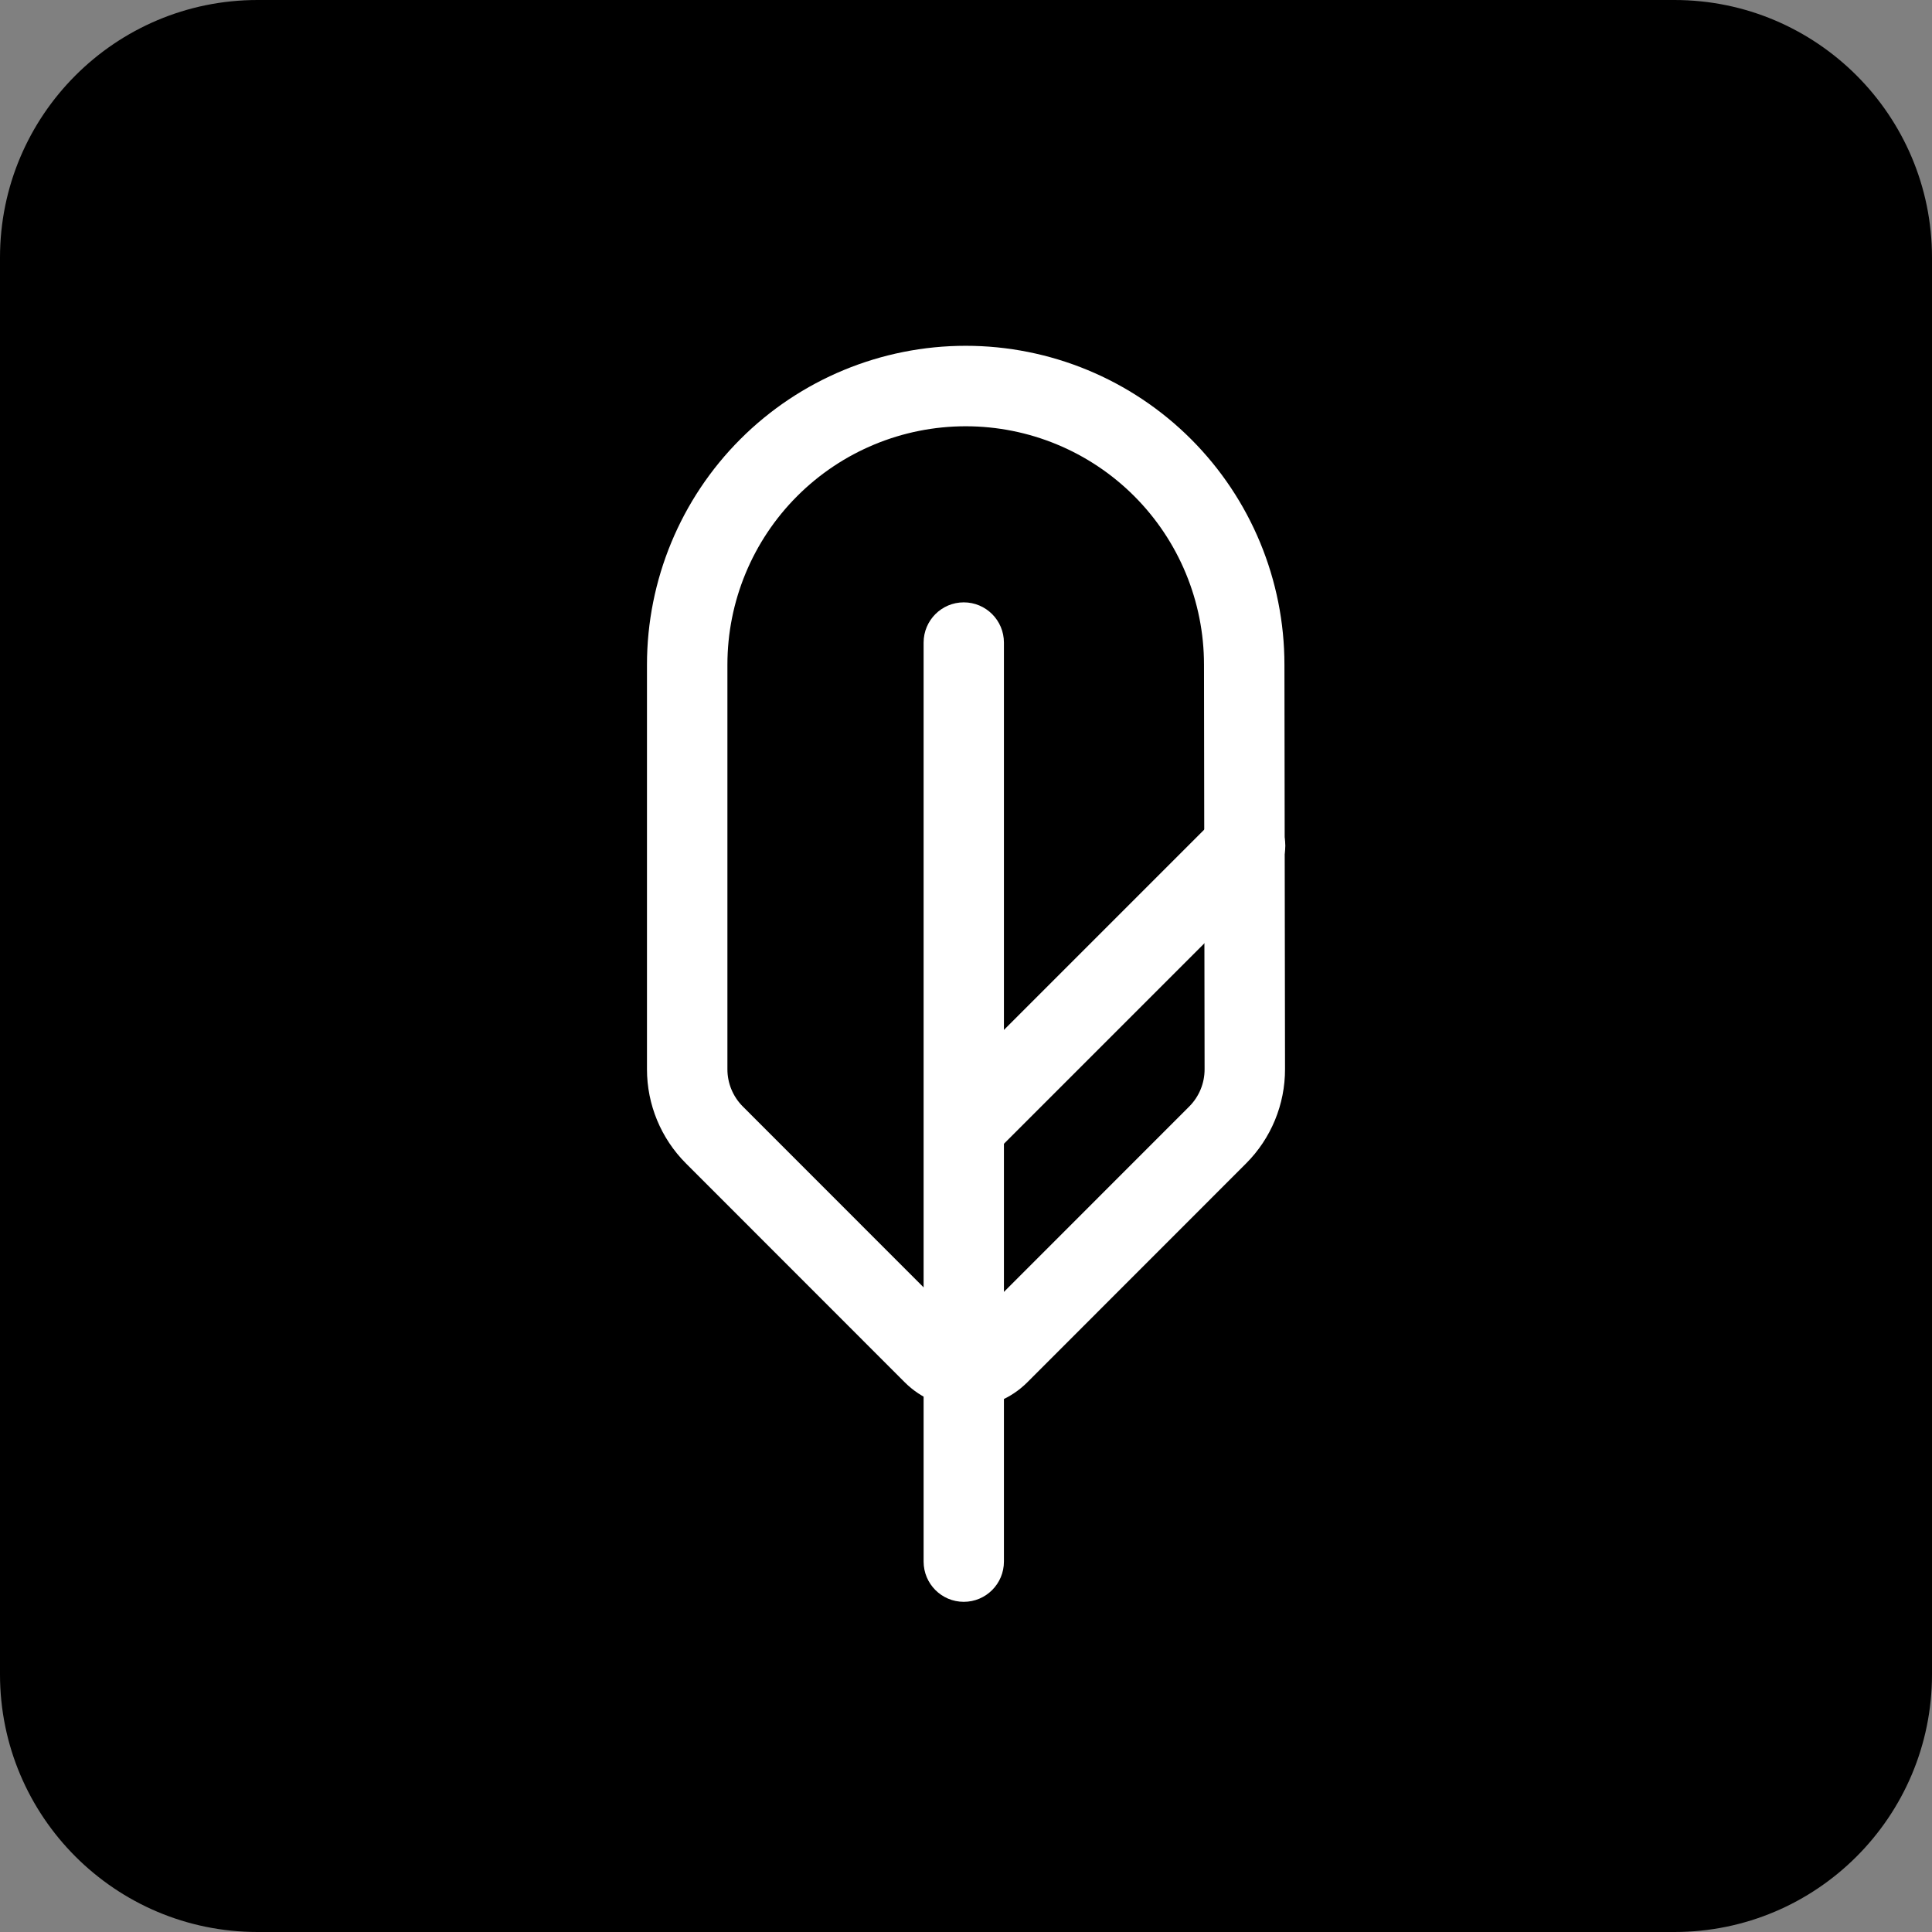
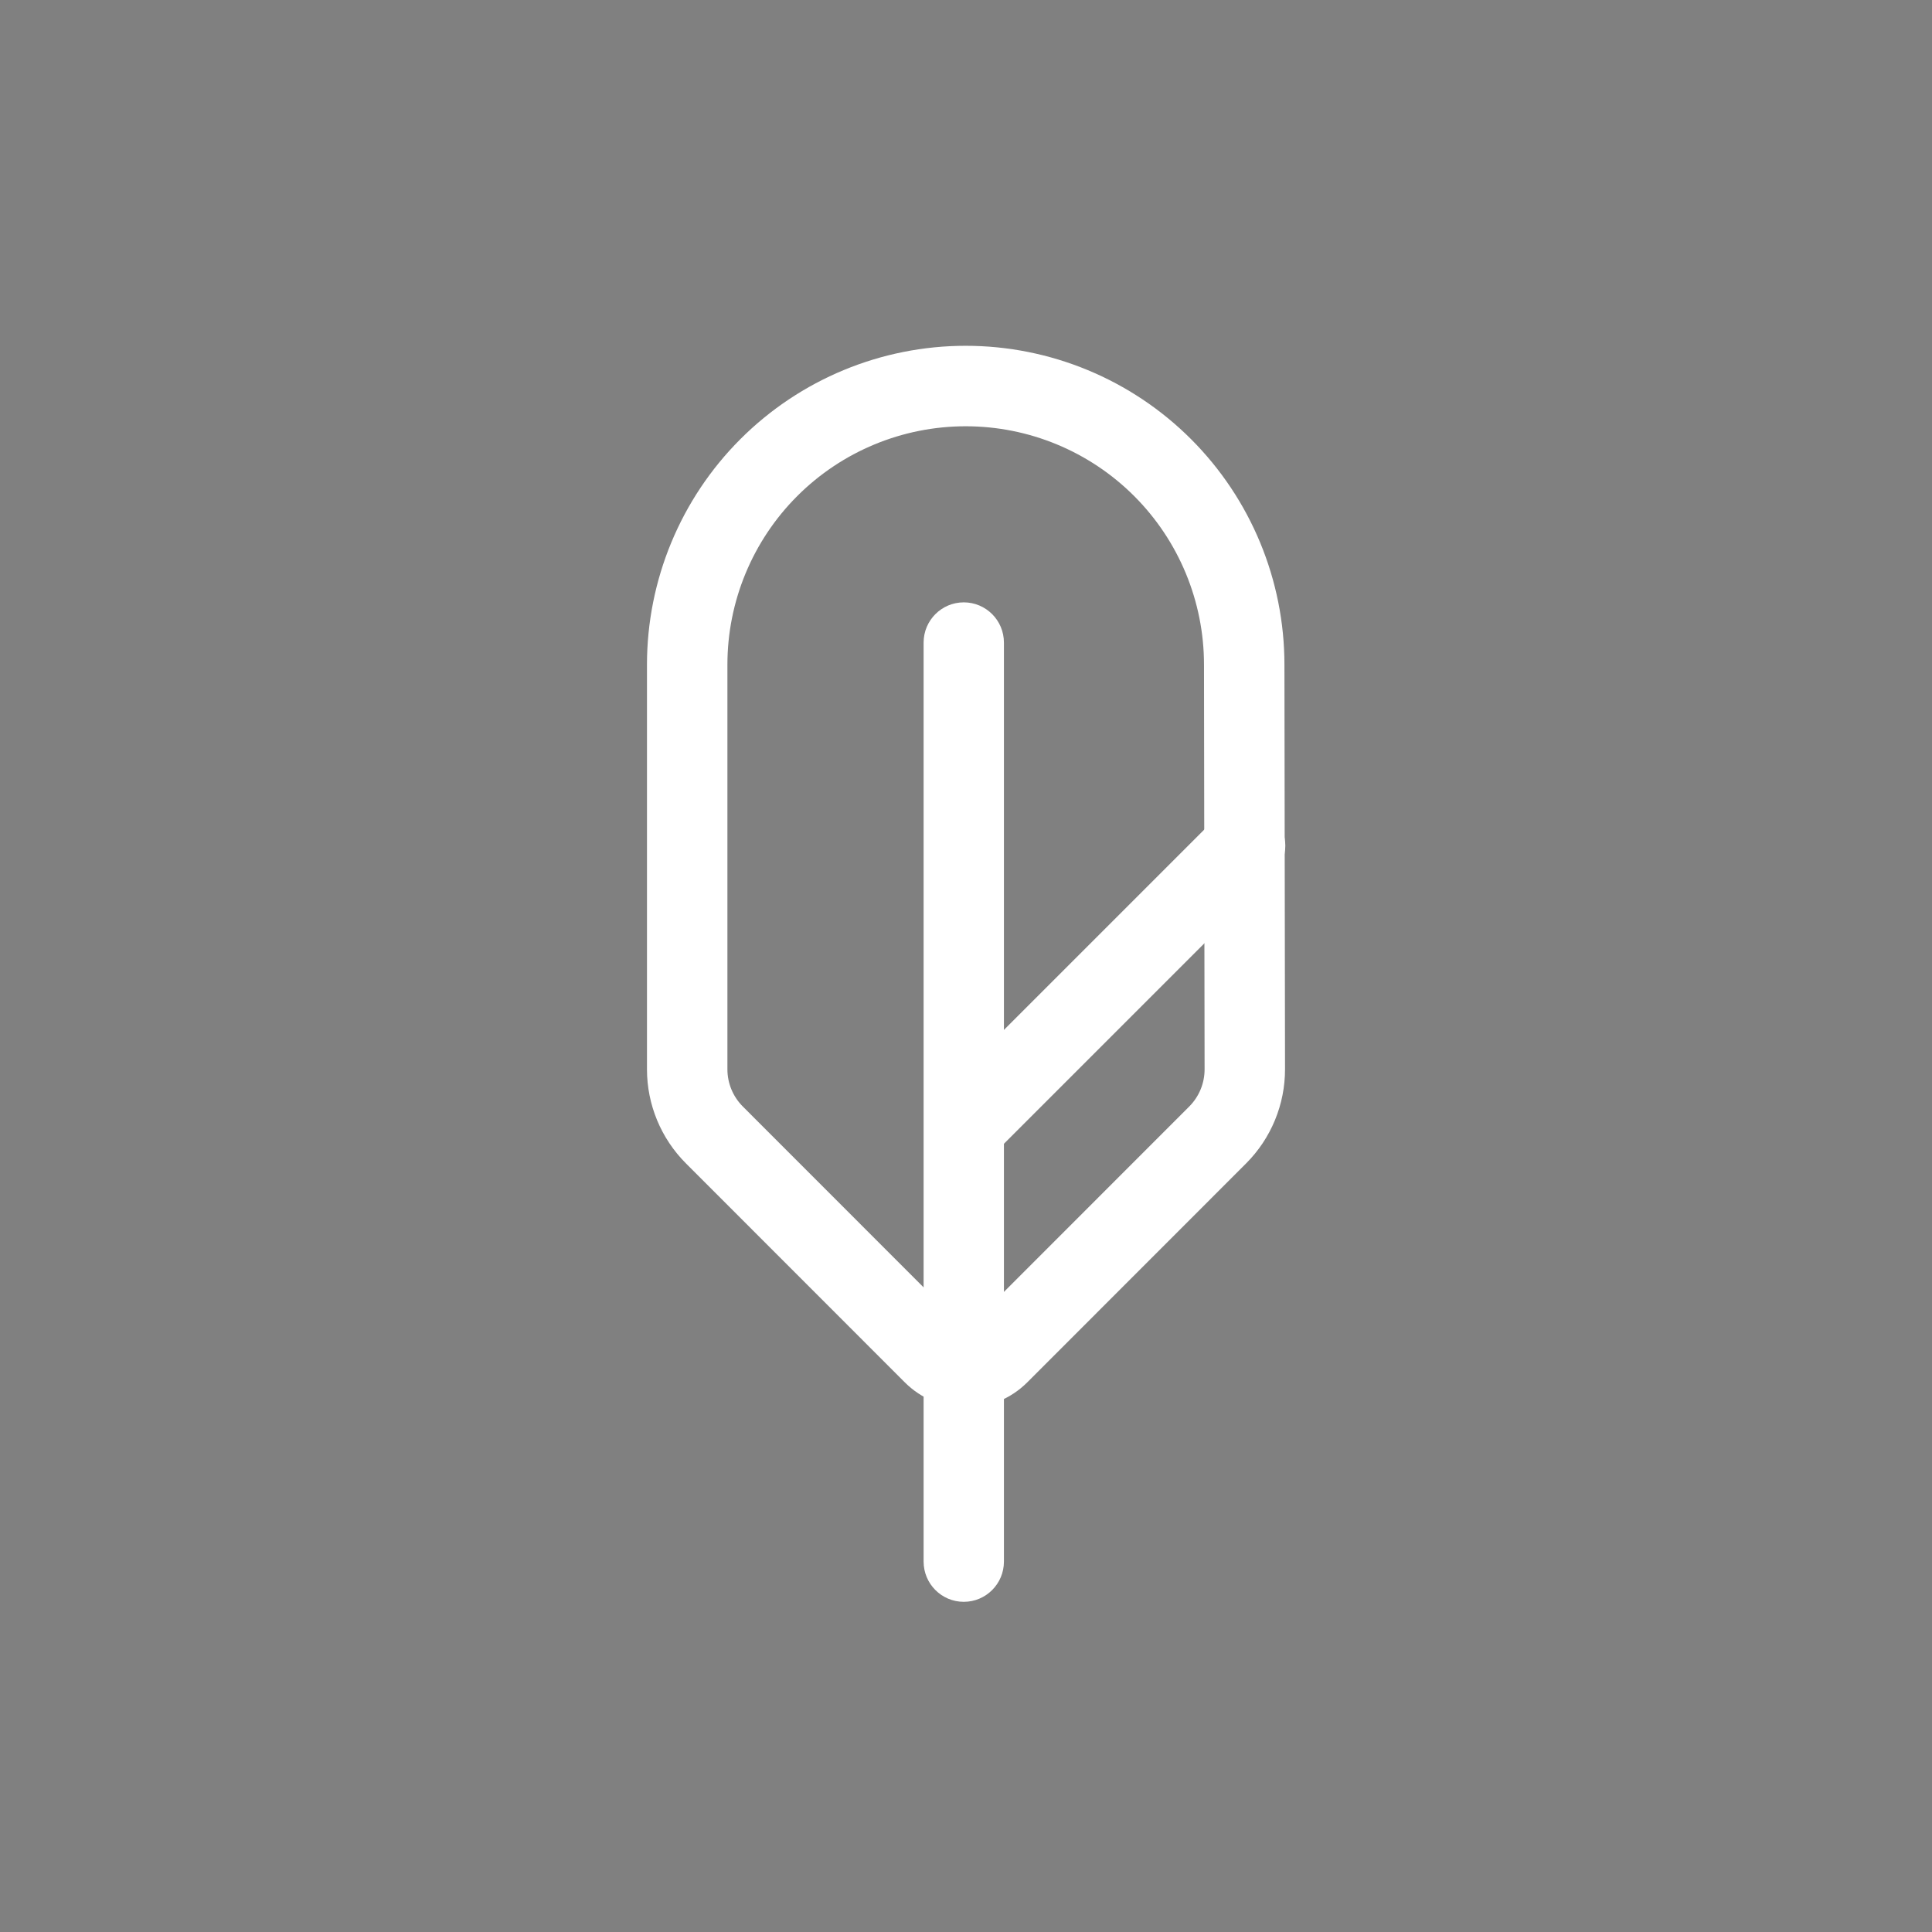
<svg xmlns="http://www.w3.org/2000/svg" width="866" height="866" viewBox="0 0 866 866" fill="none">
  <rect x="0" y="0" width="866" height="866" fill="#808080" stroke="none" />
-   <path d="M0 115.467C0 51.696 51.696 0 115.467 0H750.533C814.304 0 866 51.696 866 115.467V750.533C866 814.304 814.304 866 750.533 866H115.467C51.696 866 0 814.304 0 750.533V115.467Z" fill="black" />
  <path fill-rule="evenodd" clip-rule="evenodd" d="M331.845 196.864C358.638 170.059 394.977 155 432.868 155C470.758 155 507.097 170.059 533.89 196.864C560.681 223.668 575.733 260.021 575.735 297.927C575.735 297.929 575.735 297.932 575.735 297.934L576 479.237C576 479.238 576 479.238 576 479.239C576.012 487.085 574.477 494.856 571.482 502.107C568.487 509.358 564.092 515.948 558.547 521.497L558.545 521.5L460.466 619.624C453.186 626.908 443.311 631 433.015 631C422.718 631 412.844 626.908 405.563 619.624L307.453 521.468C296.276 510.281 289.998 495.111 290 479.295C290 479.294 290 479.293 290 479.292L290 297.934C290 260.026 305.052 223.67 331.845 196.864ZM432.868 191.071C404.539 191.071 377.371 202.33 357.339 222.37C337.308 242.411 326.054 269.592 326.054 297.934L326.054 479.297C326.053 485.548 328.533 491.543 332.949 495.964C332.95 495.965 332.951 495.966 332.952 495.967L431.057 594.118C431.576 594.637 432.28 594.929 433.015 594.929C433.749 594.929 434.453 594.637 434.972 594.118L533.048 495.996C533.049 495.996 533.05 495.995 533.051 495.994C535.241 493.801 536.977 491.198 538.16 488.333C539.344 485.466 539.951 482.395 539.946 479.294V479.292L539.681 297.934C539.681 269.592 528.428 242.411 508.396 222.37C488.365 202.33 461.196 191.071 432.868 191.071Z" fill="white" />
  <path fill-rule="evenodd" clip-rule="evenodd" d="M432 270C441.941 270 450 278.075 450 288.036V699.964C450 709.925 441.941 718 432 718C422.059 718 414 709.925 414 699.964V288.036C414 278.075 422.059 270 432 270Z" fill="white" />
  <path fill-rule="evenodd" clip-rule="evenodd" d="M420.243 516.927C413.197 509.881 413.197 498.458 420.243 491.412L545.331 366.323C552.377 359.278 563.801 359.278 570.846 366.323C577.892 373.369 577.892 384.792 570.846 391.838L445.758 516.927C438.712 523.973 427.288 523.973 420.243 516.927Z" fill="white" />
</svg>